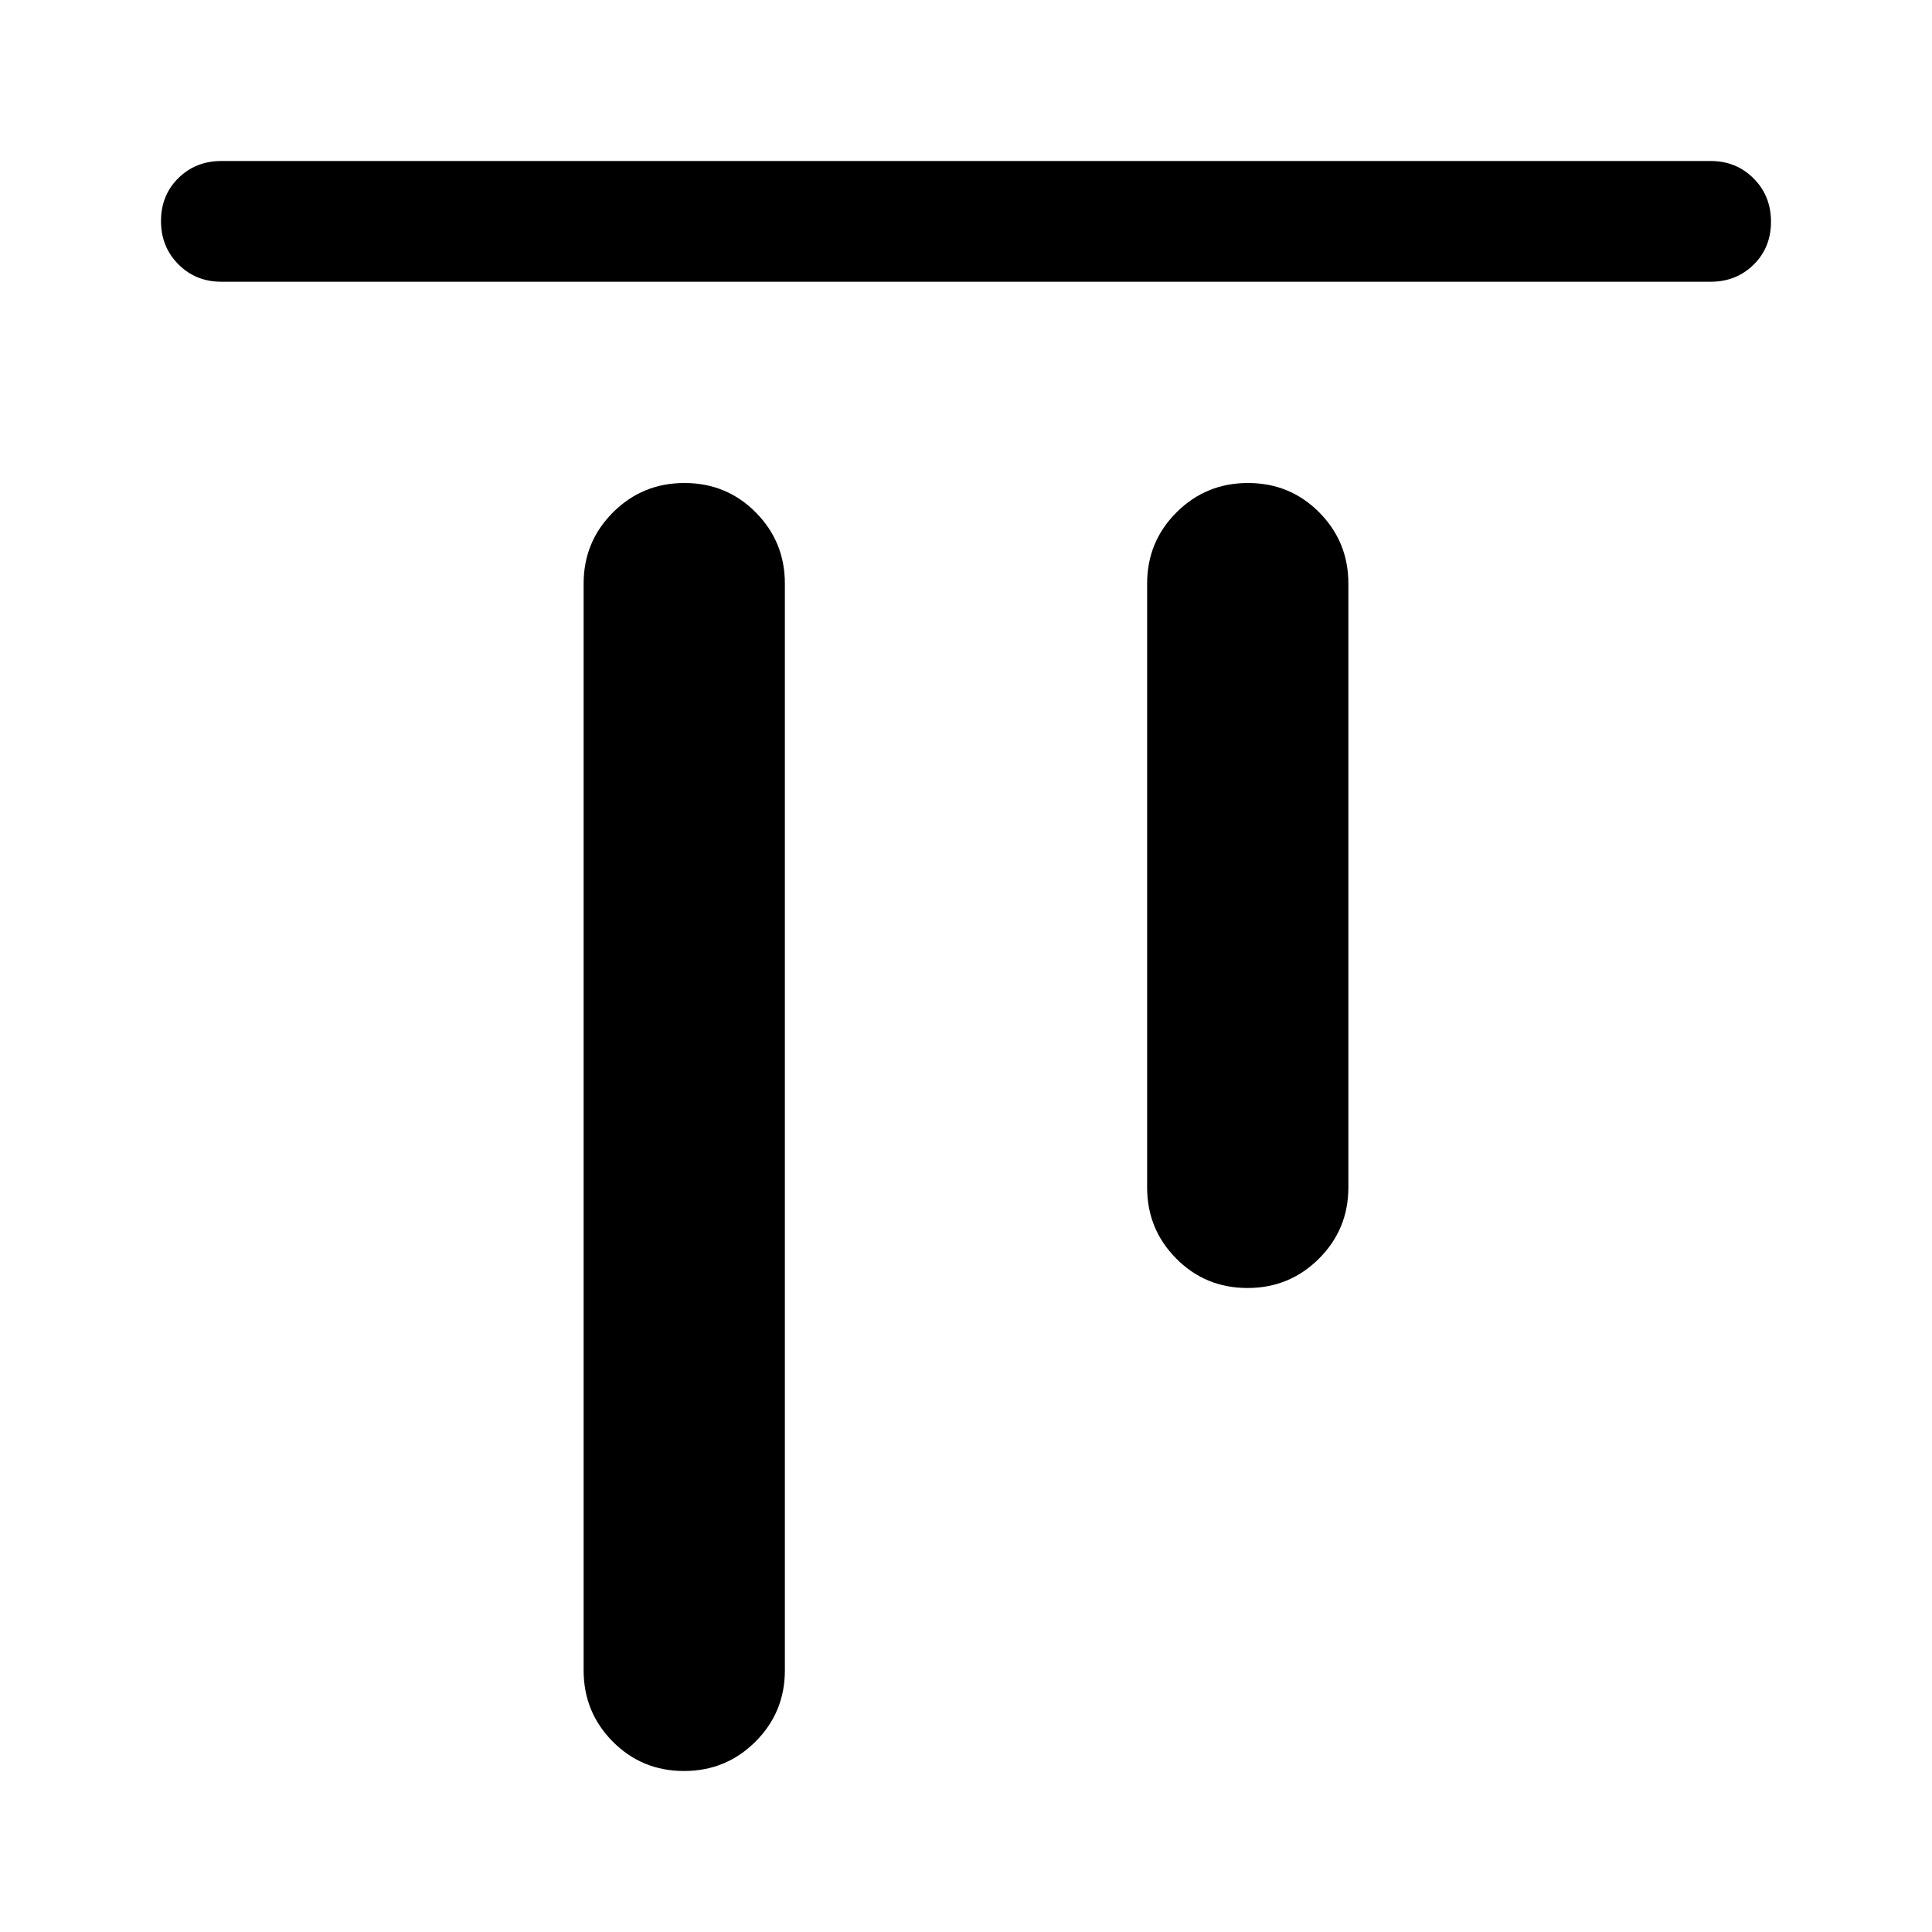
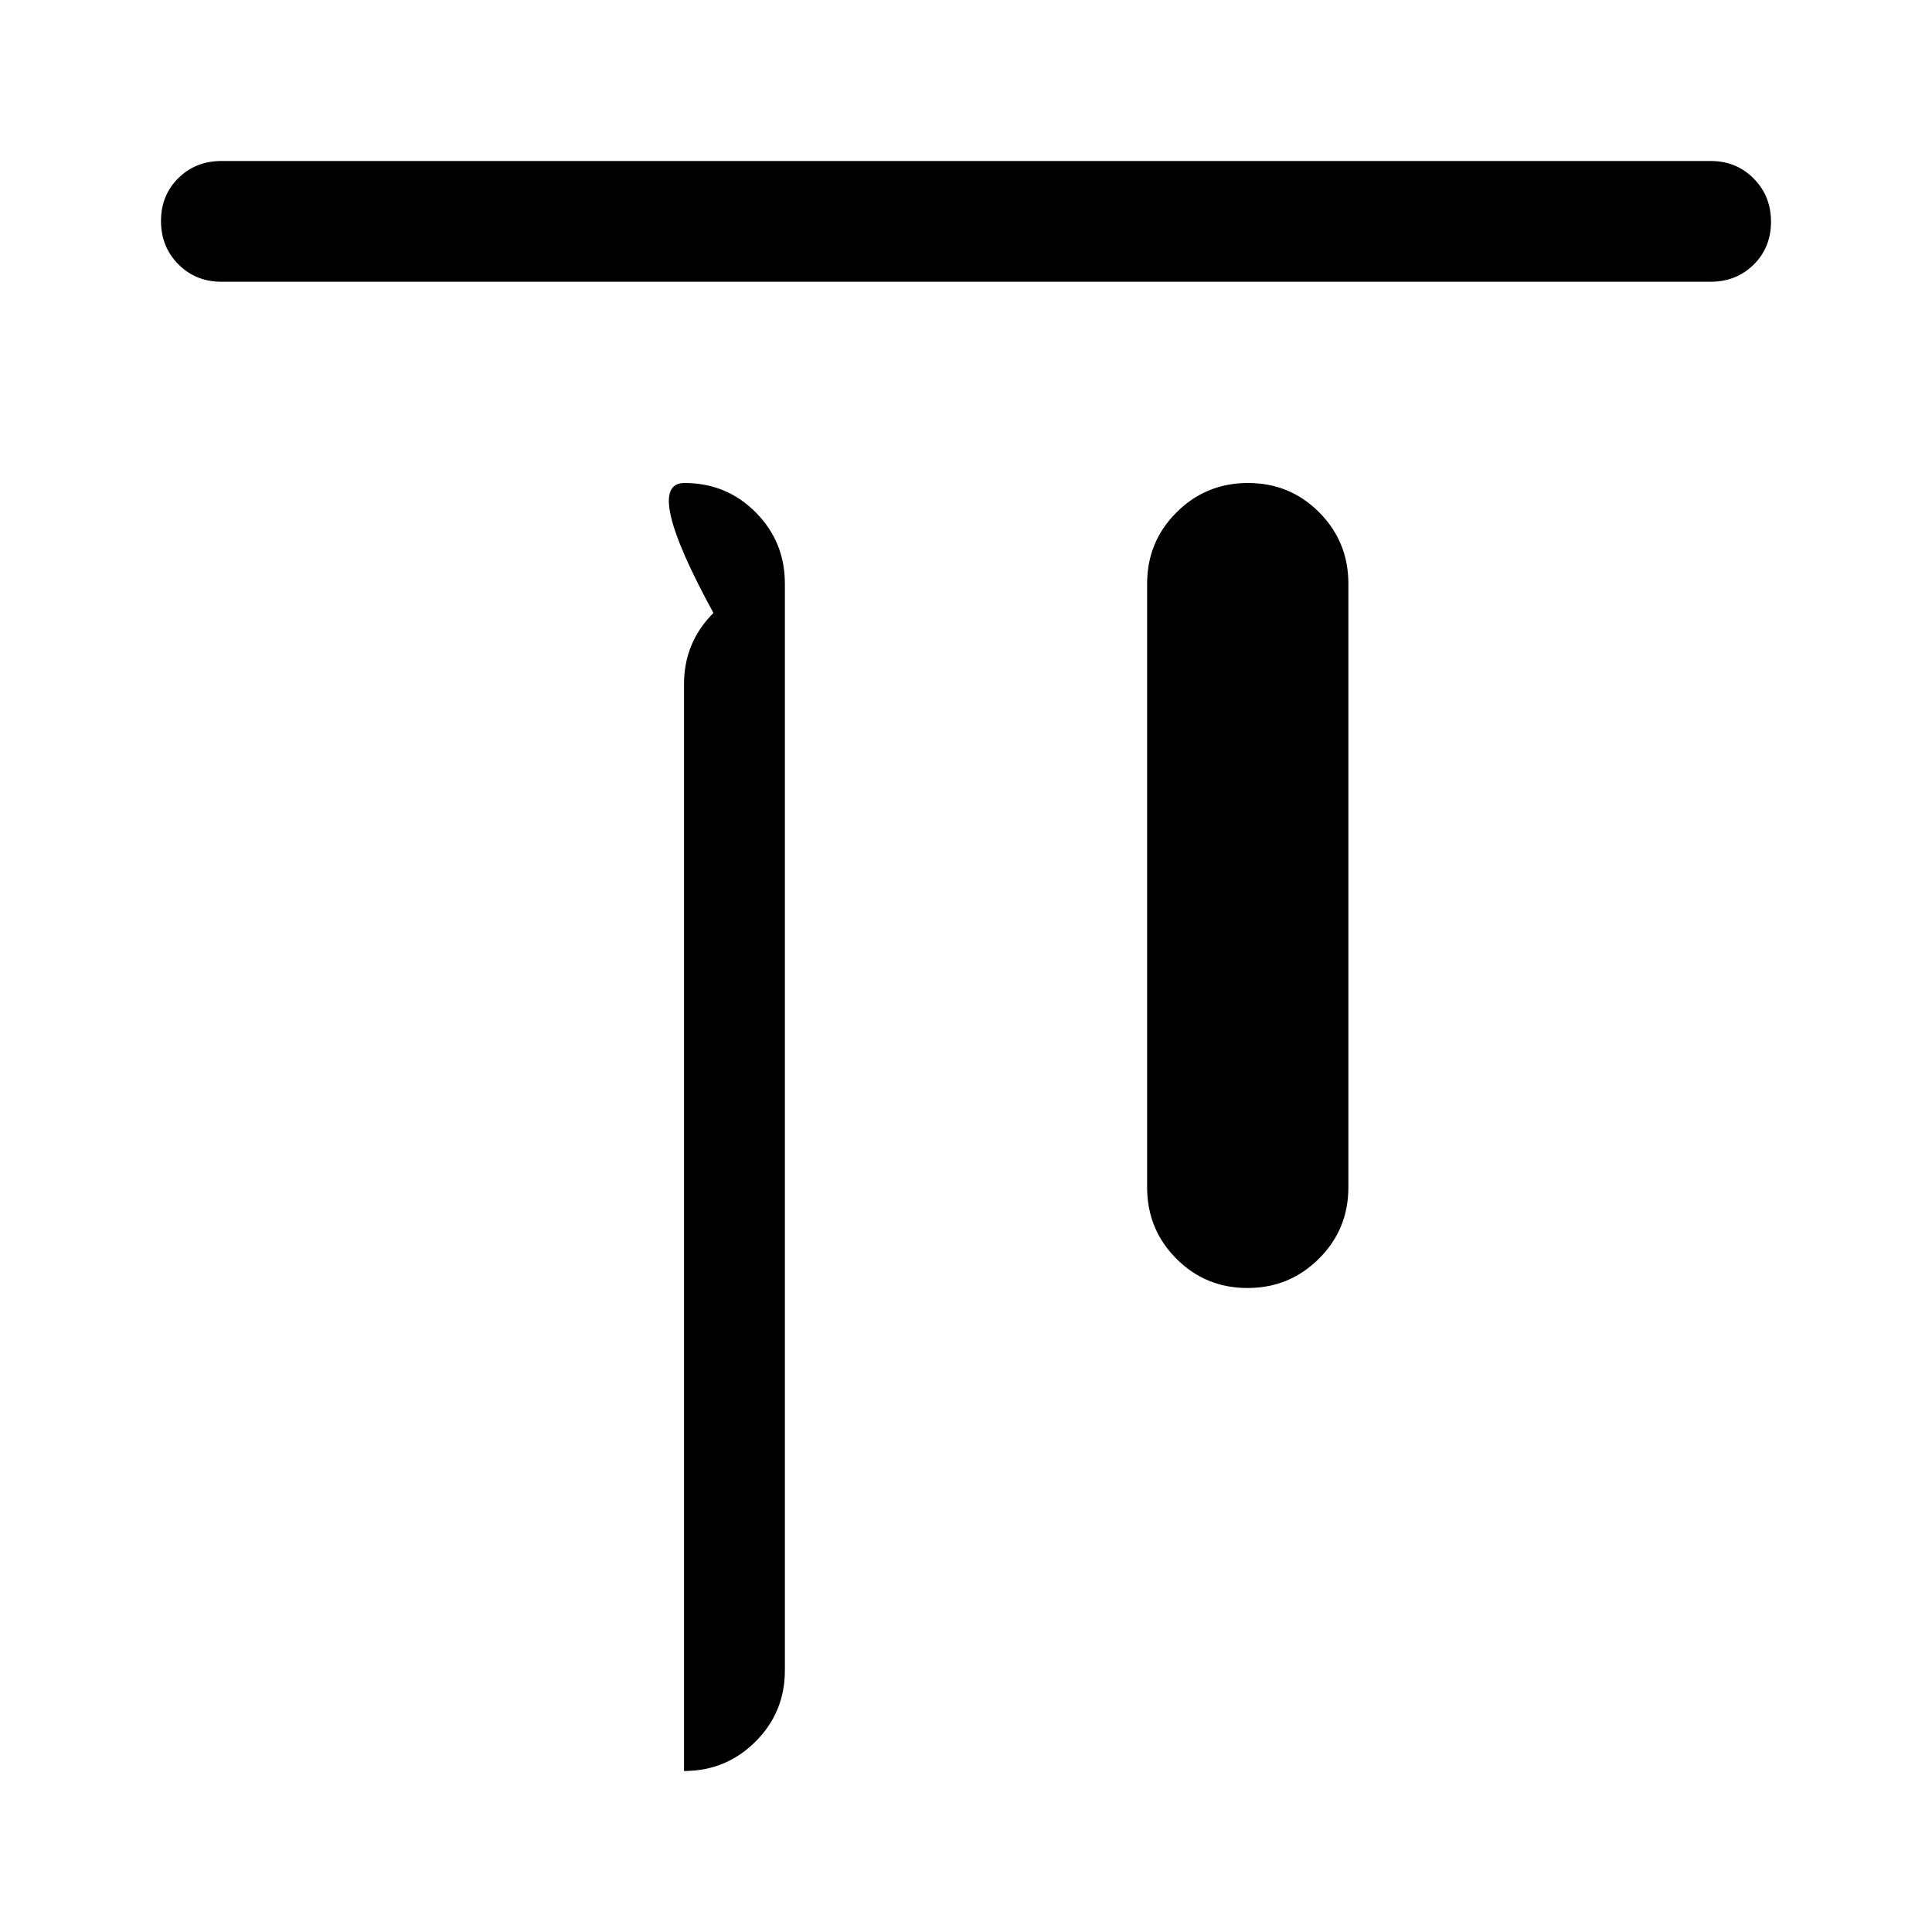
<svg xmlns="http://www.w3.org/2000/svg" width="48" height="48" viewBox="0 -960 960 960">
-   <path d="M339.882-80Q319-80 304.5-94.583 290-109.167 290-130v-540q0-20.833 14.618-35.417Q319.235-720 340.118-720 361-720 375.5-705.417 390-690.833 390-670v540q0 20.833-14.618 35.417Q360.765-80 339.882-80Zm280-240Q599-320 584.5-334.583 570-349.167 570-370v-300q0-20.833 14.618-35.417Q599.235-720 620.118-720 641-720 655.5-705.417 670-690.833 670-670v300q0 20.833-14.618 35.417Q640.765-320 619.882-320ZM110-820q-12.75 0-21.375-8.675Q80-837.351 80-850.175 80-863 88.625-871.5T110-880h740q12.75 0 21.375 8.675 8.625 8.676 8.625 21.5 0 12.825-8.625 21.325T850-820H110Z" />
+   <path d="M339.882-80v-540q0-20.833 14.618-35.417Q319.235-720 340.118-720 361-720 375.5-705.417 390-690.833 390-670v540q0 20.833-14.618 35.417Q360.765-80 339.882-80Zm280-240Q599-320 584.5-334.583 570-349.167 570-370v-300q0-20.833 14.618-35.417Q599.235-720 620.118-720 641-720 655.5-705.417 670-690.833 670-670v300q0 20.833-14.618 35.417Q640.765-320 619.882-320ZM110-820q-12.75 0-21.375-8.675Q80-837.351 80-850.175 80-863 88.625-871.5T110-880h740q12.75 0 21.375 8.675 8.625 8.676 8.625 21.5 0 12.825-8.625 21.325T850-820H110Z" />
</svg>